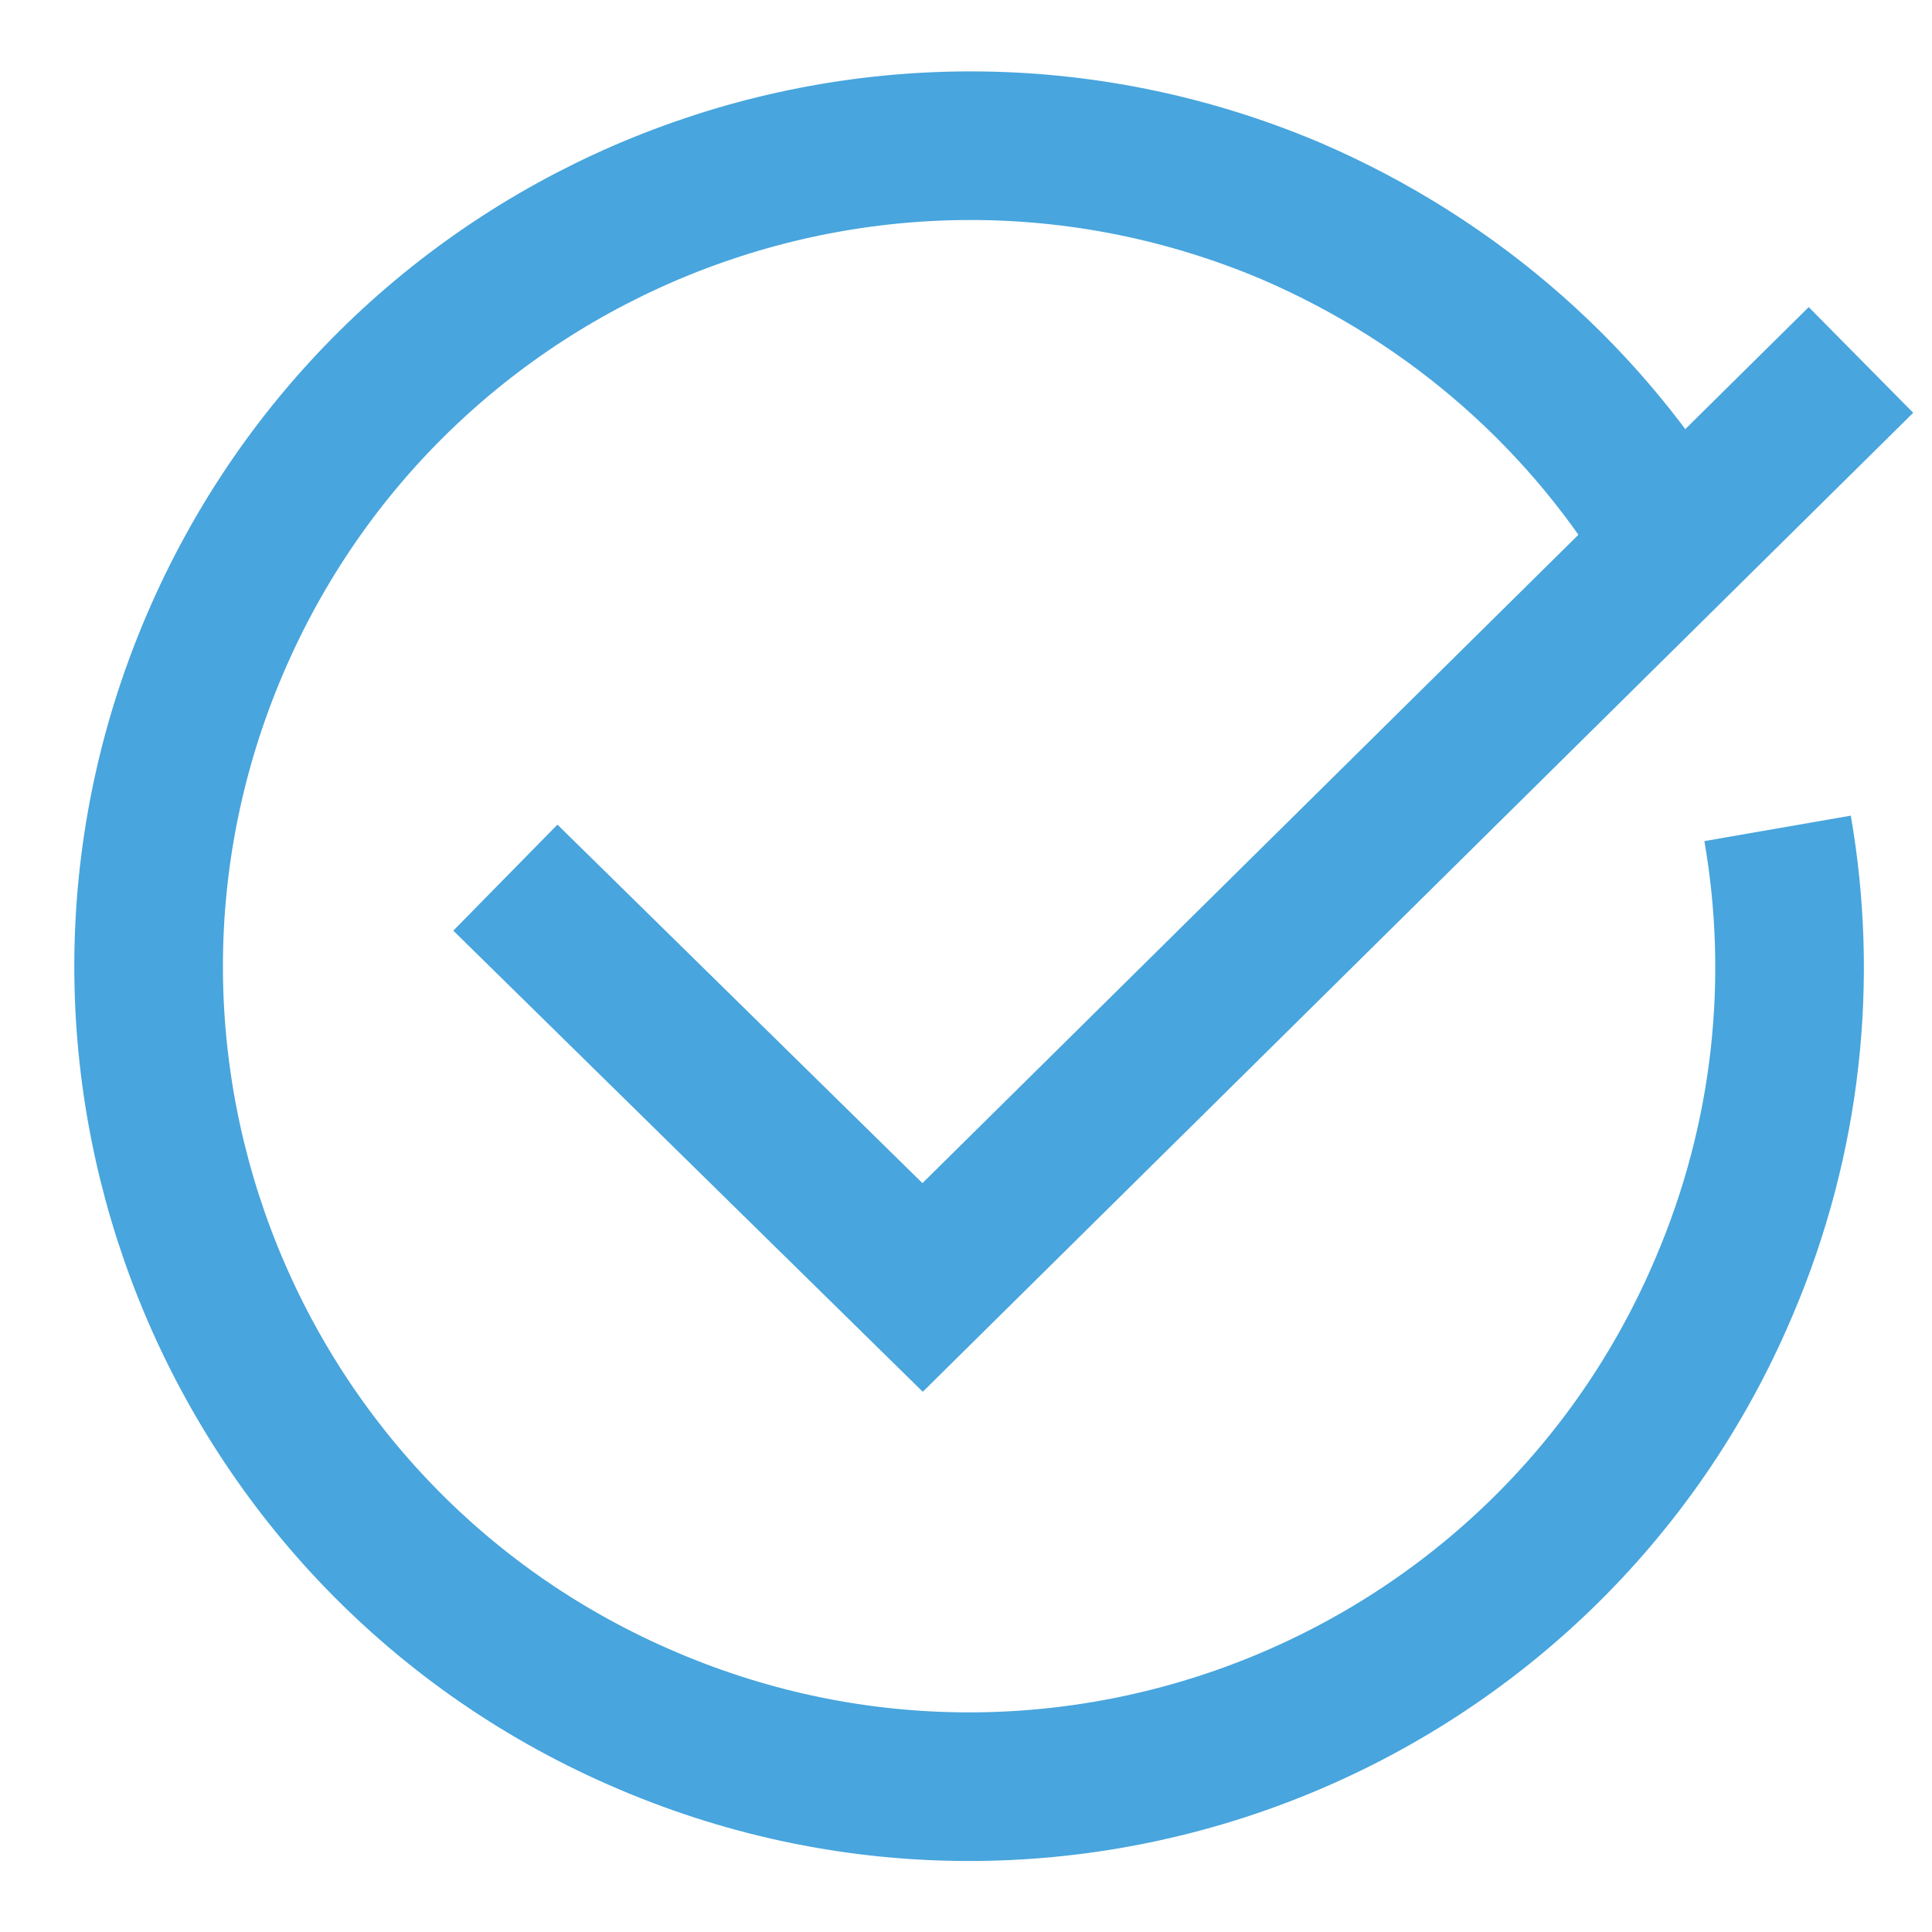
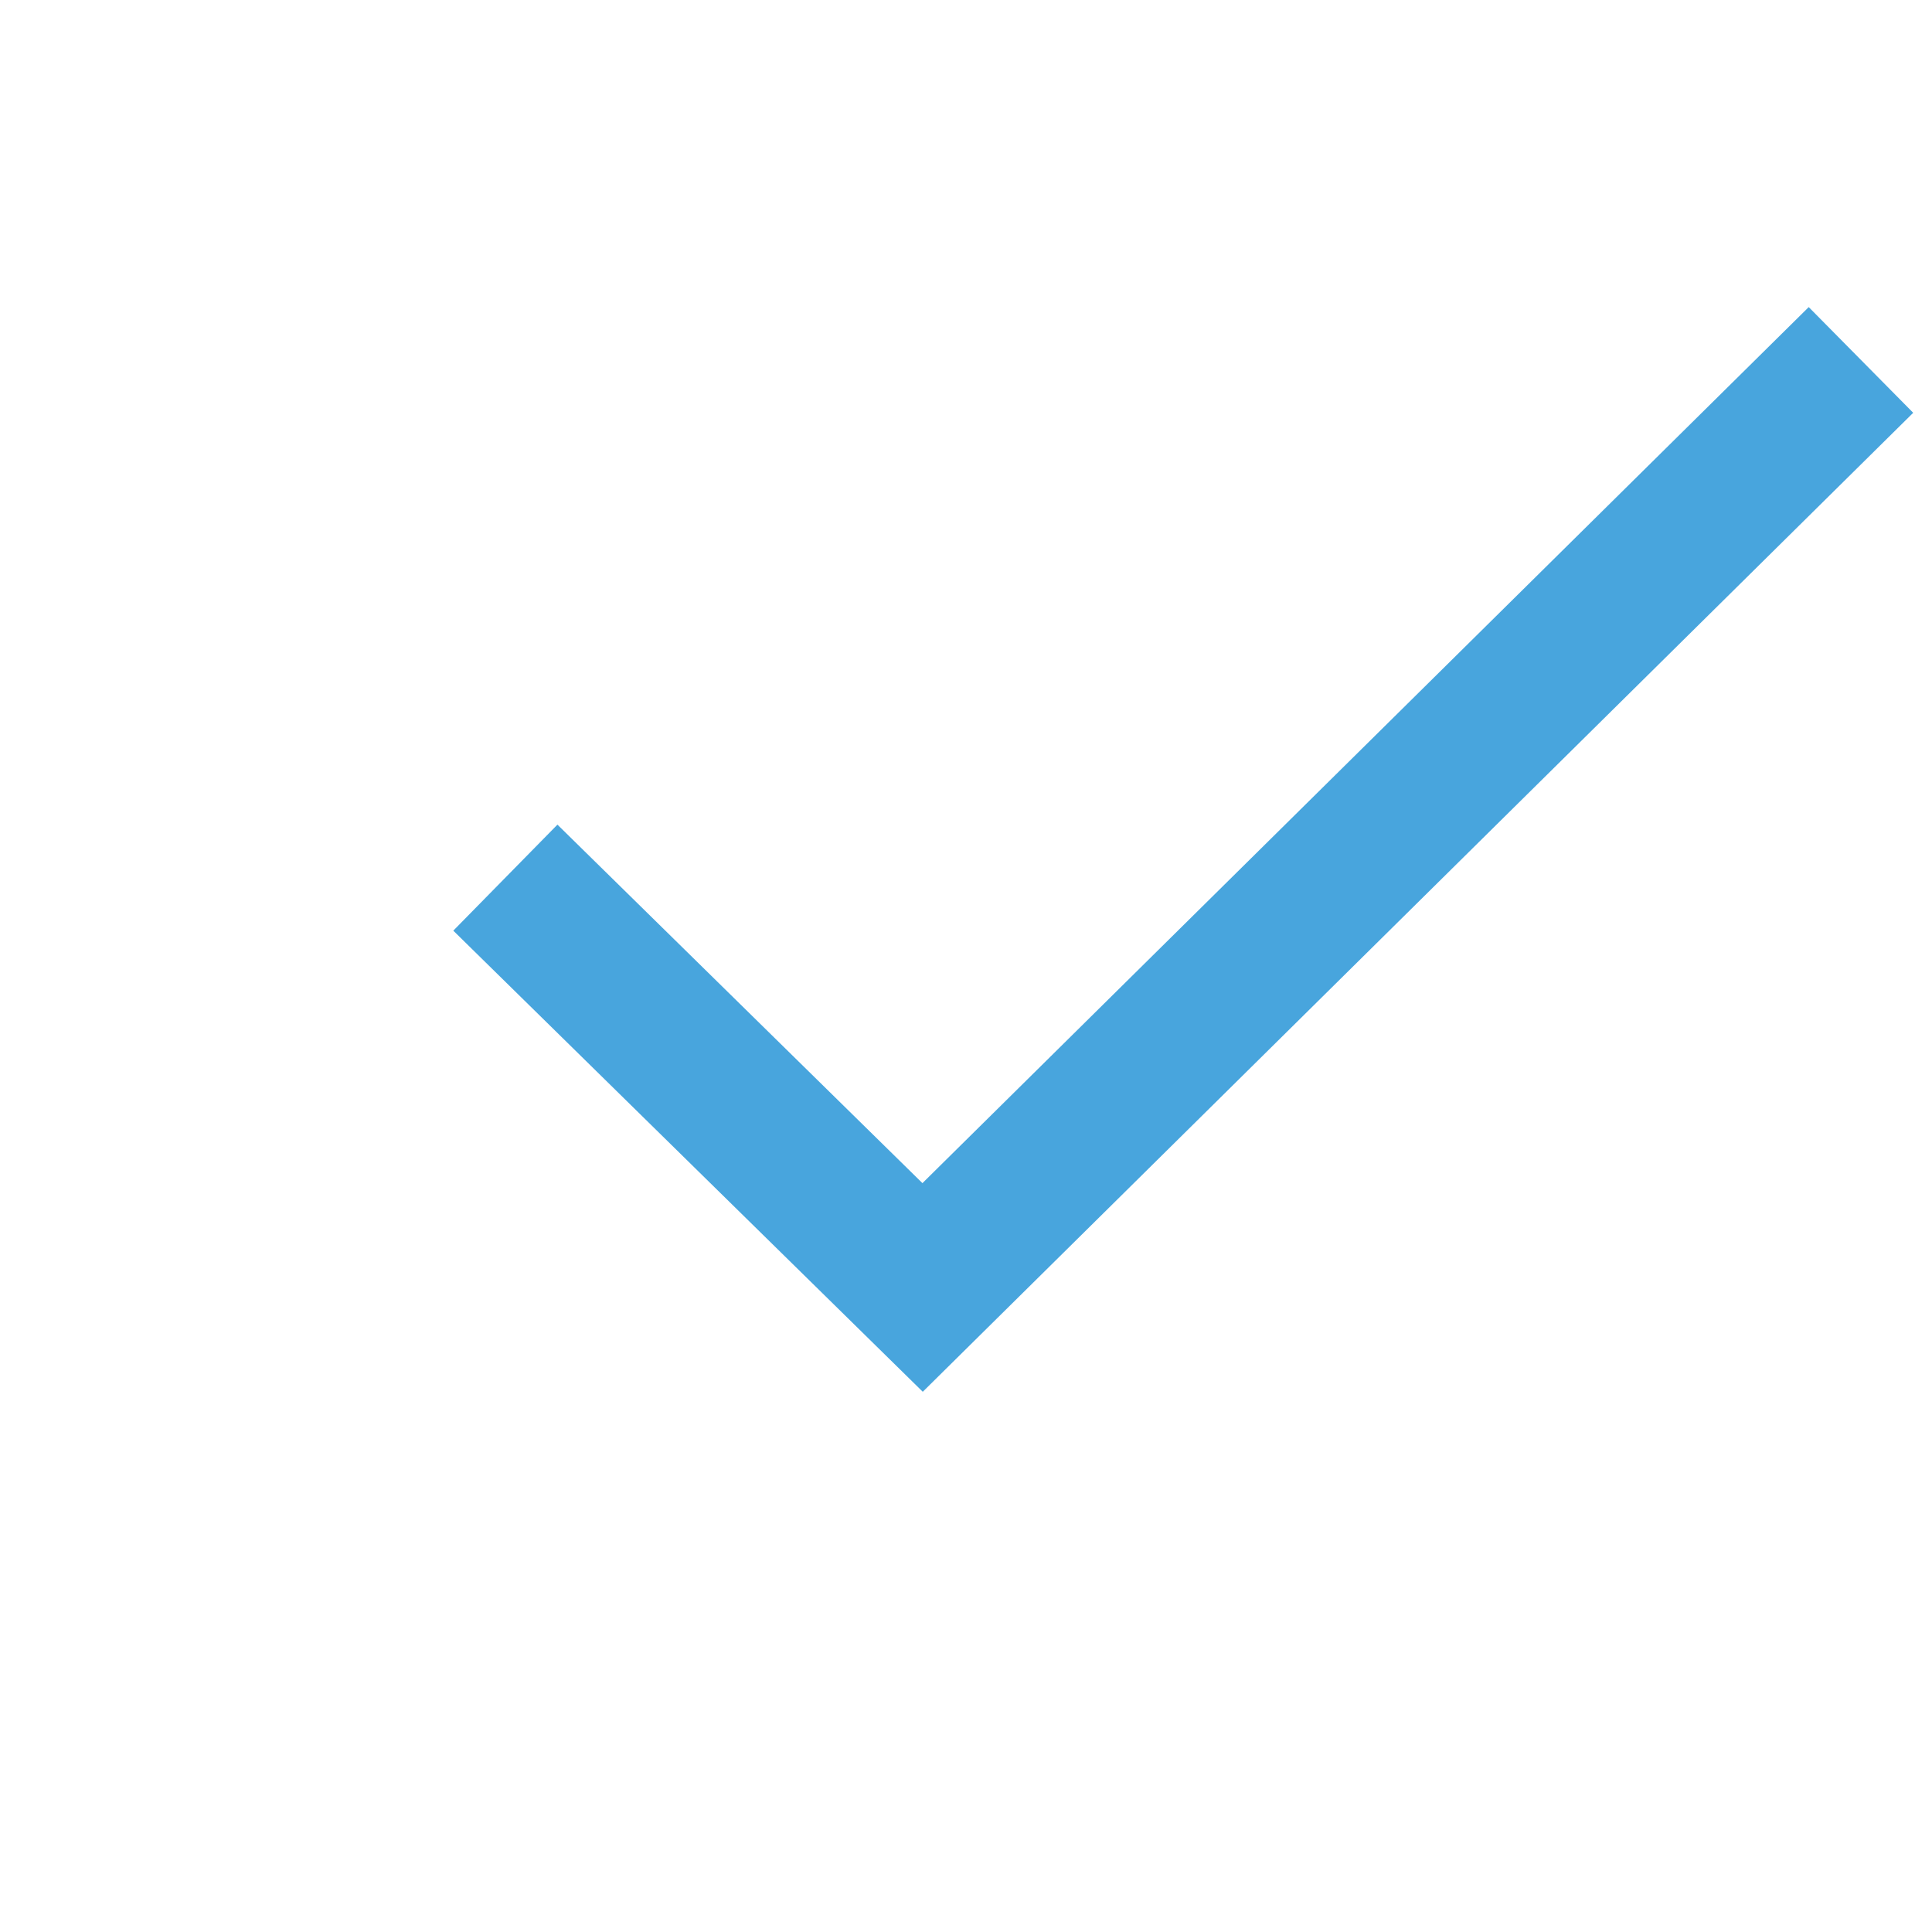
<svg xmlns="http://www.w3.org/2000/svg" width="26" height="26" viewBox="0 0 26 26" fill="none">
-   <path d="M22.548 7.377C21.396 5.421 19.614 3.803 17.367 2.837C11.743 0.462 5.27 3.081 2.883 8.692C0.496 14.303 3.116 20.787 8.728 23.162C14.34 25.548 20.825 22.929 23.201 17.318C24.062 15.304 24.272 13.162 23.922 11.148" stroke="#48A5DD" stroke-width="2" />
  <path d="M6.801 11.811L12.416 17.326L25.044 4.844" stroke="#48A5DD" stroke-width="2" />
</svg>